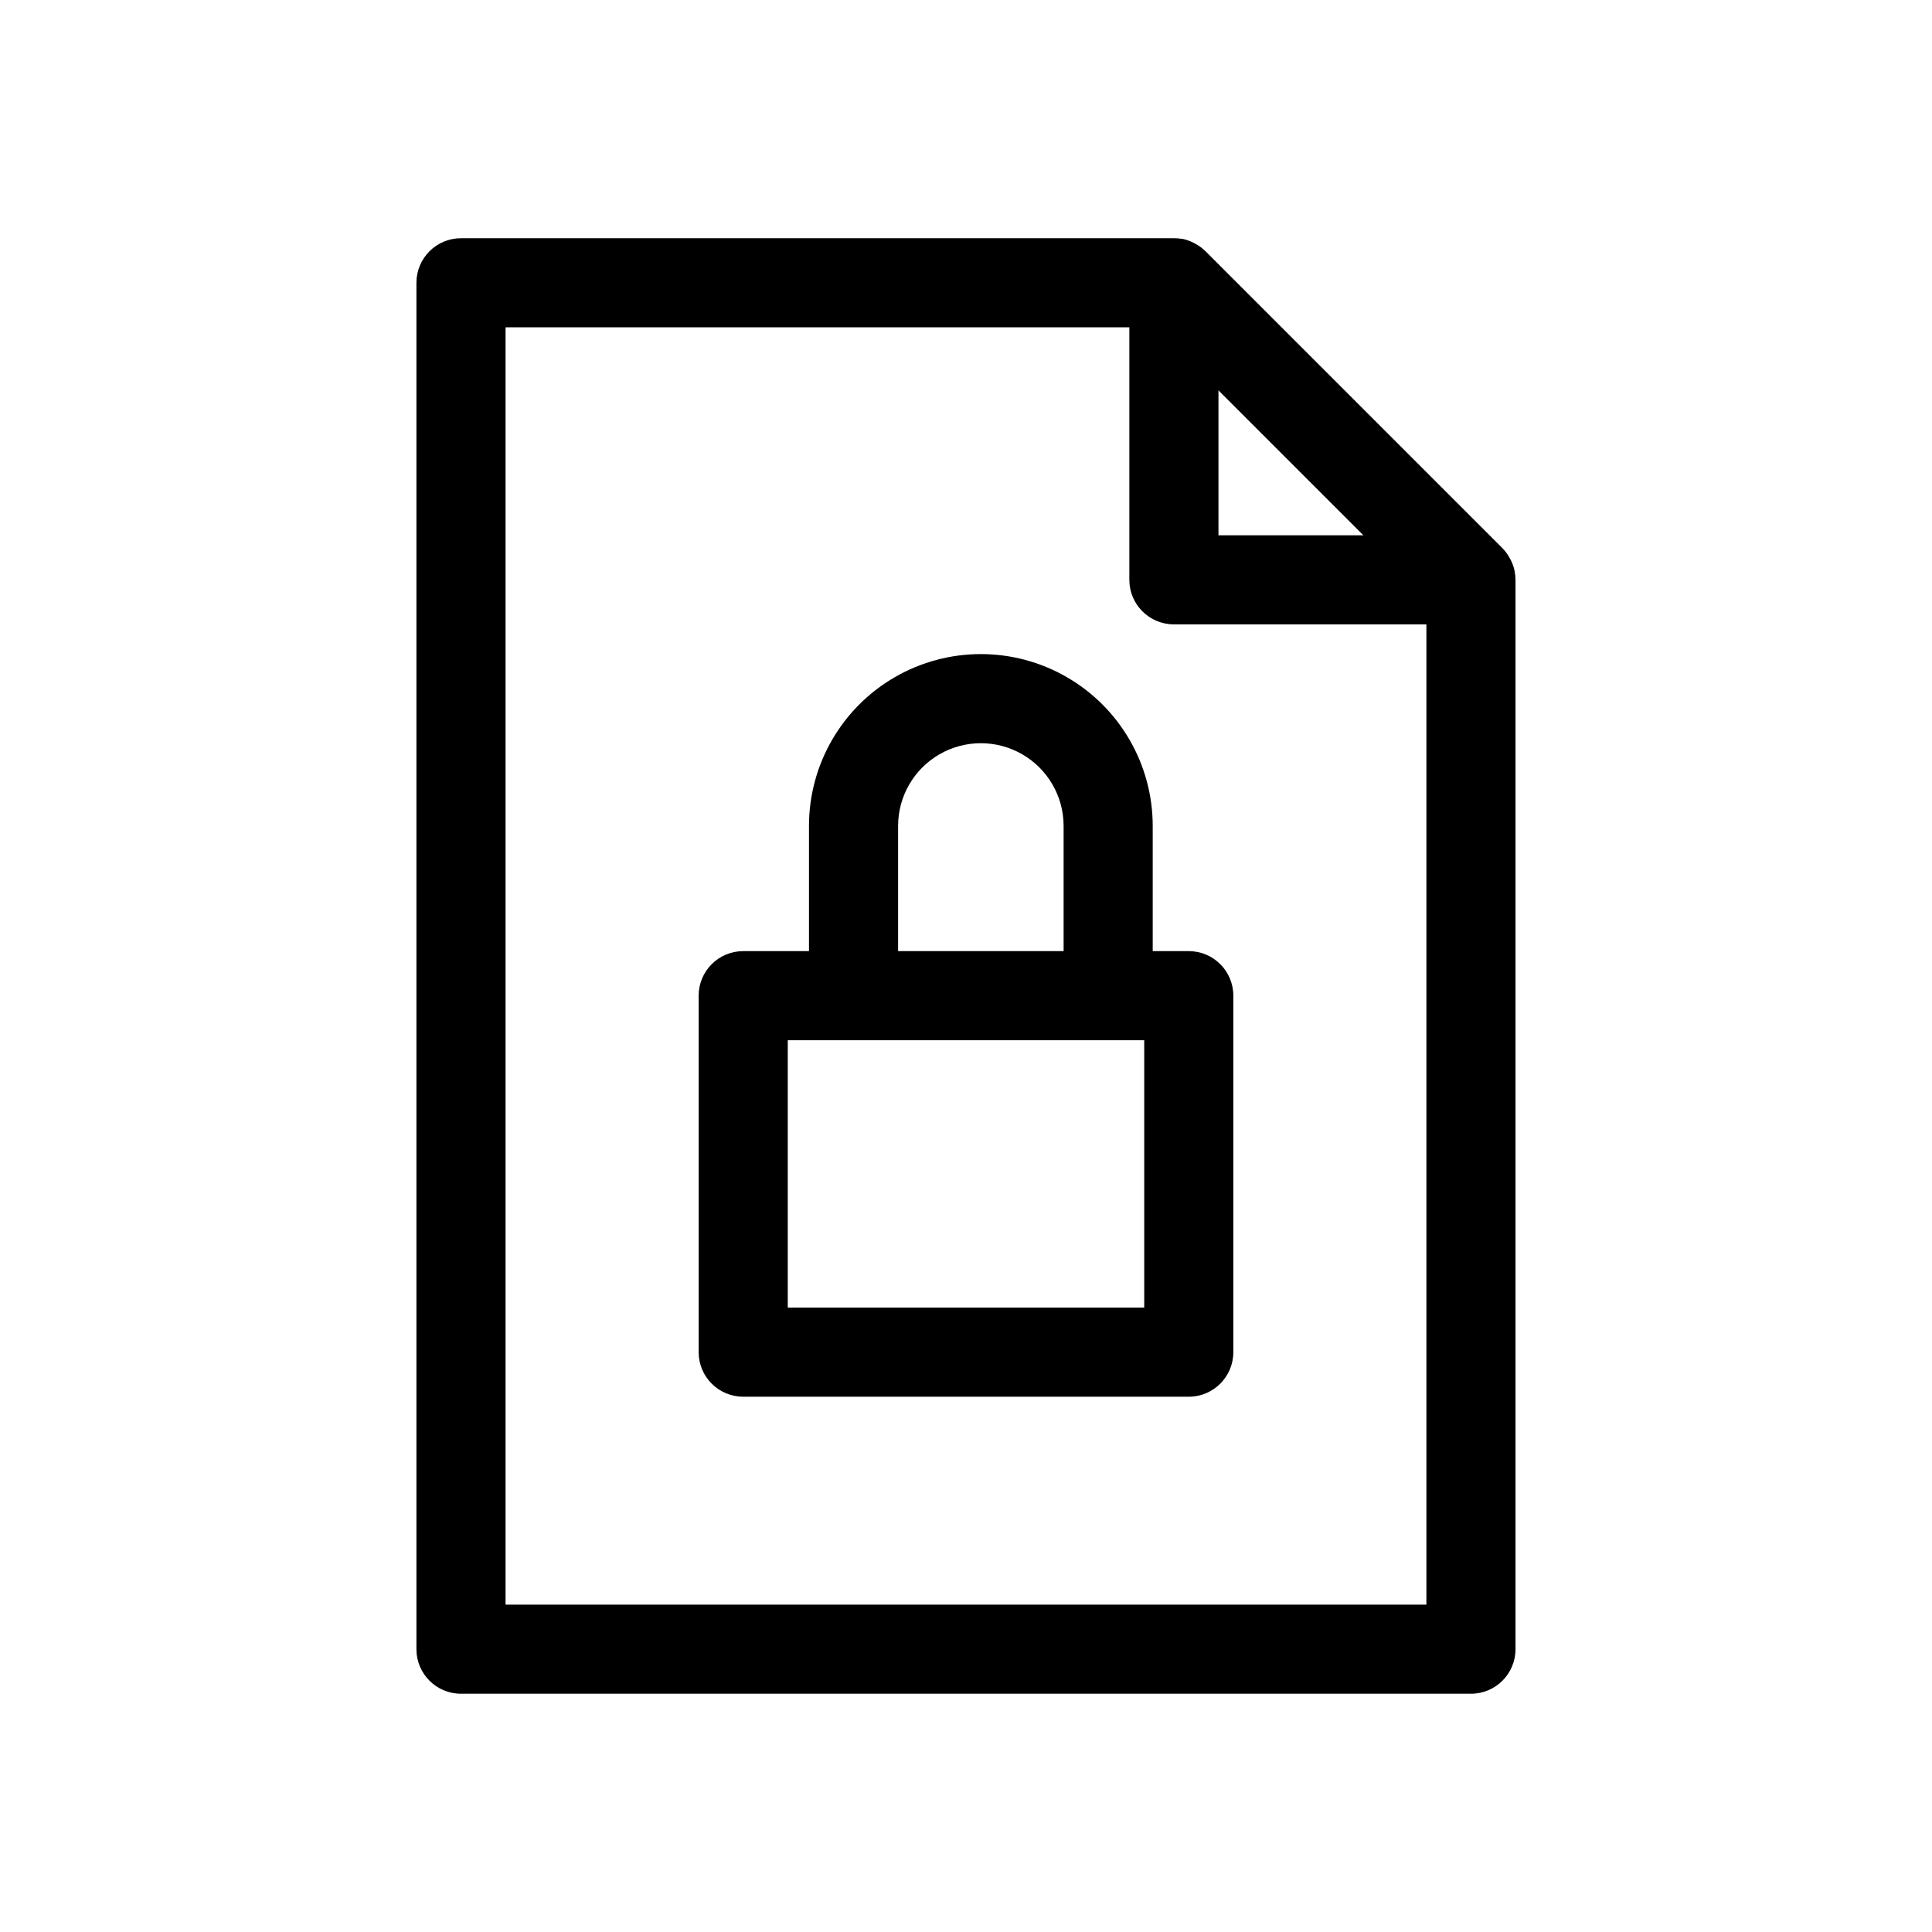
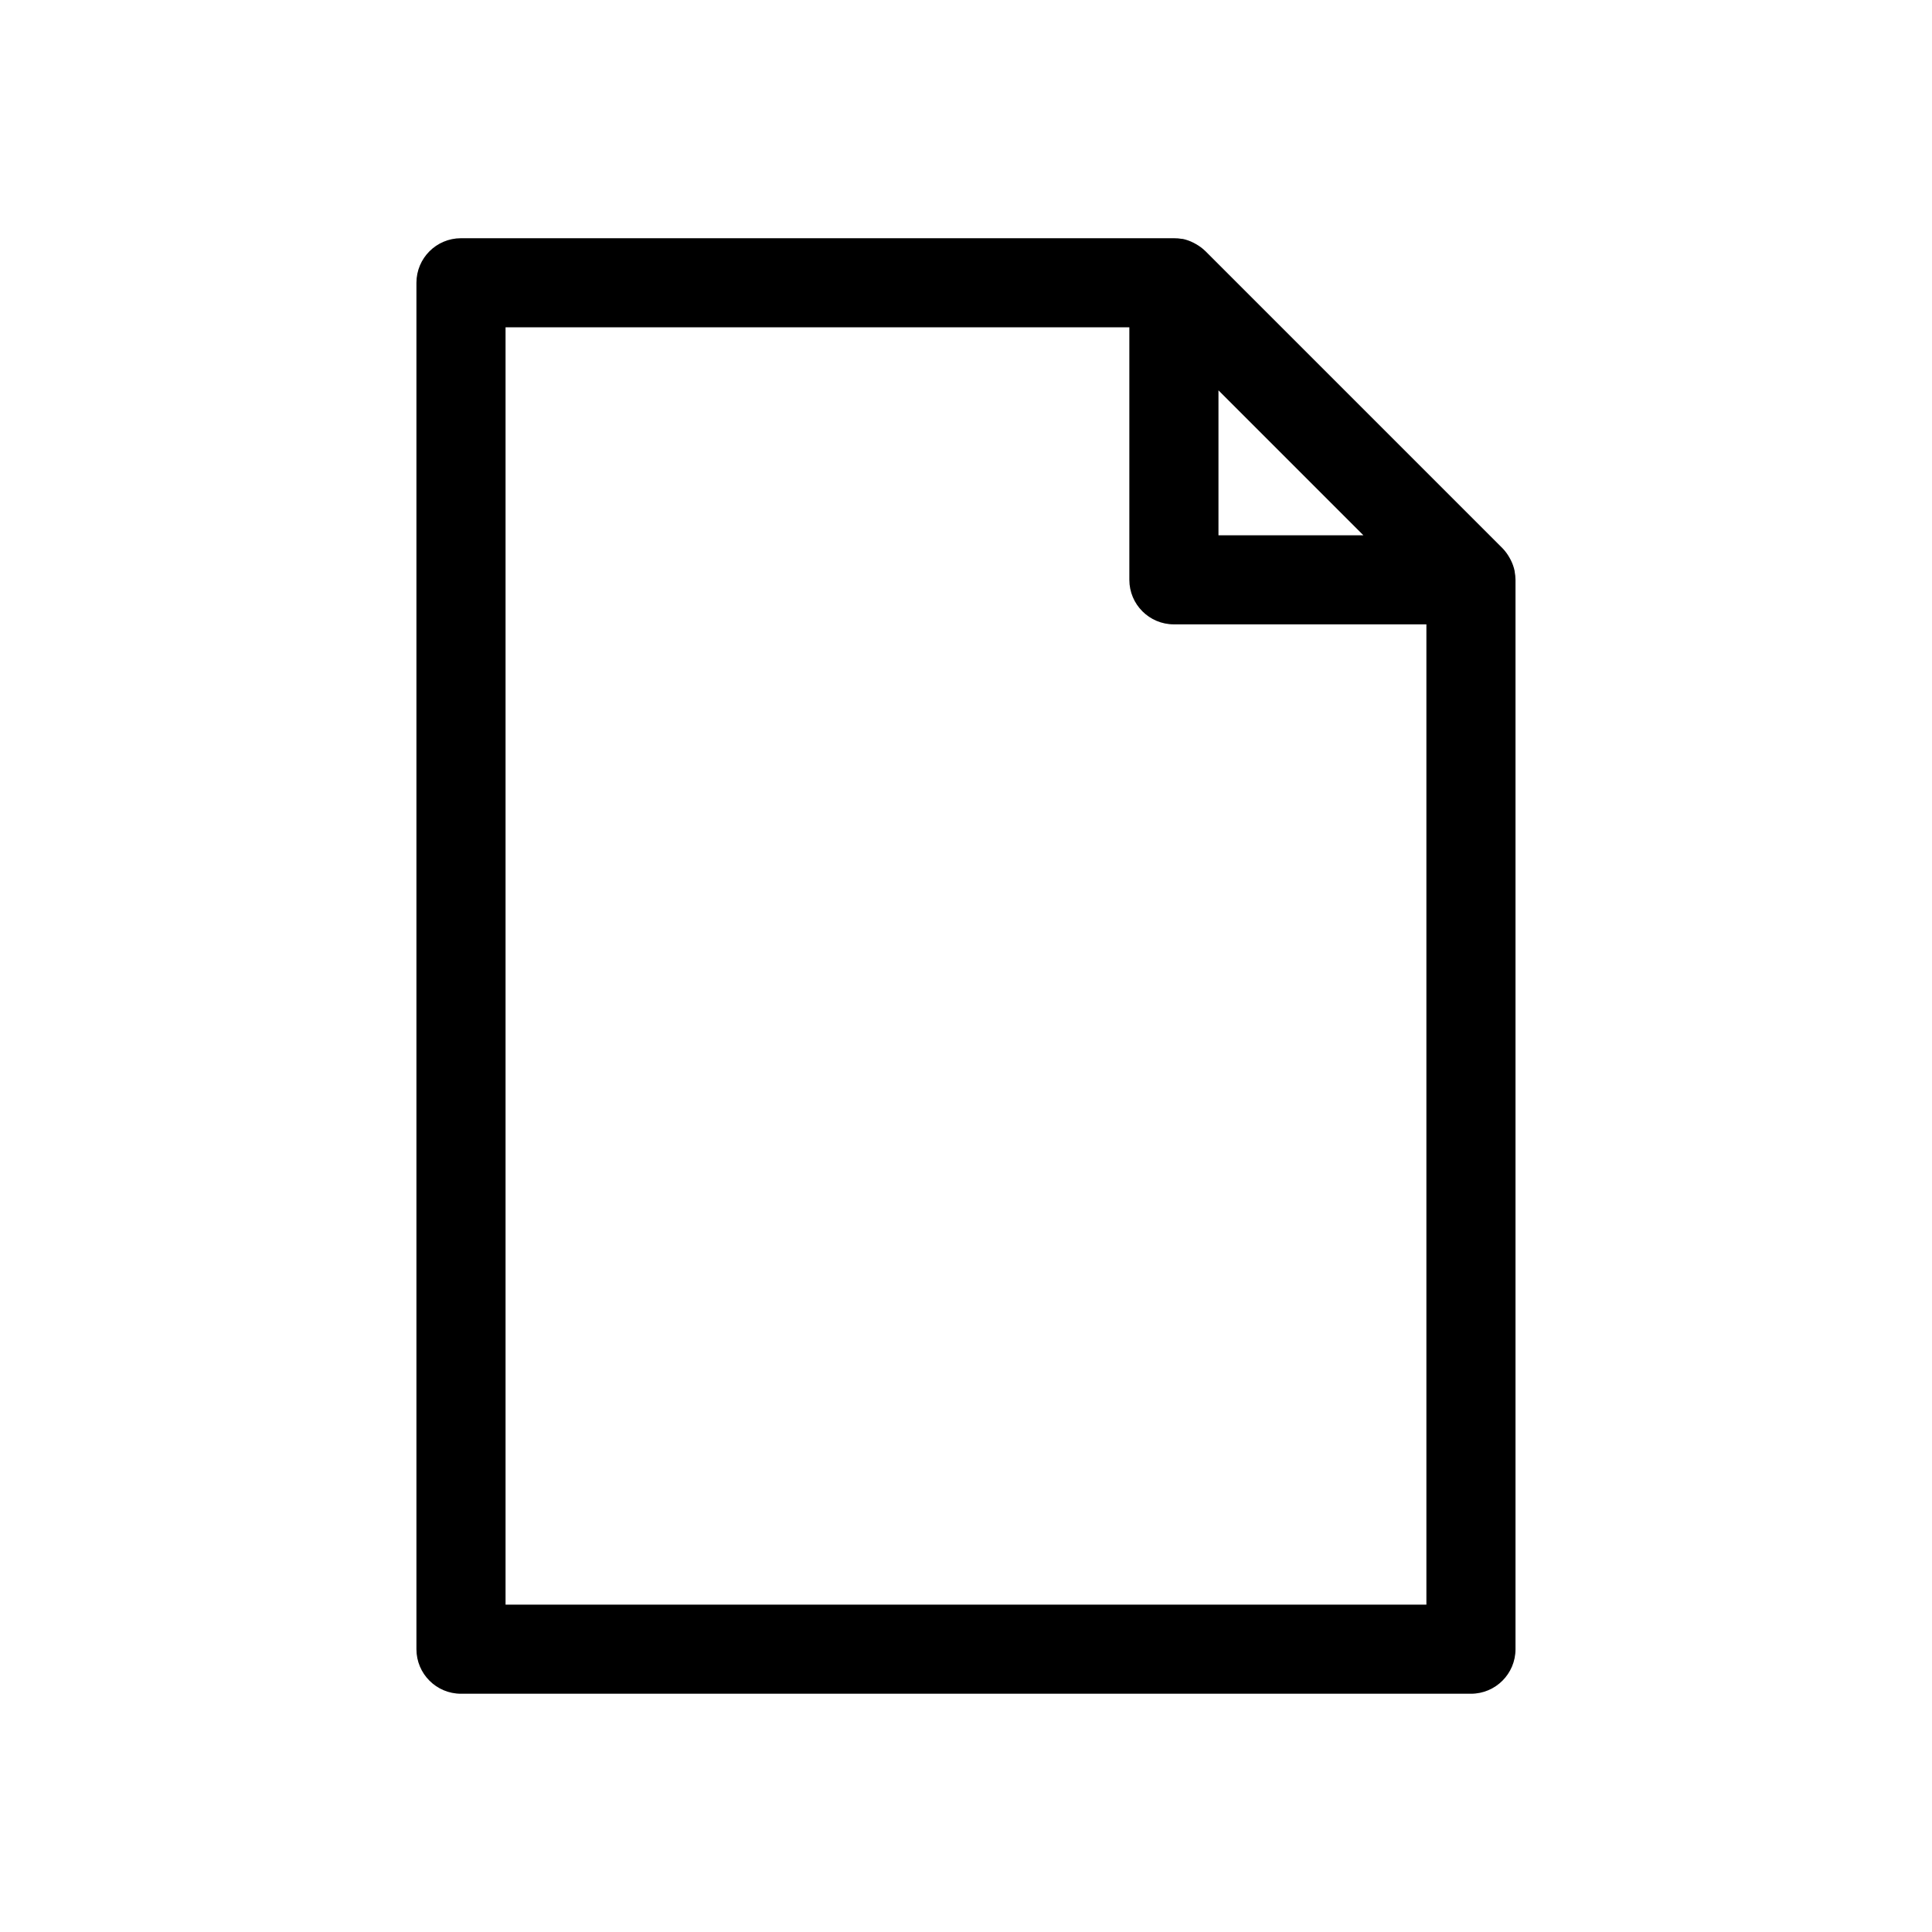
<svg xmlns="http://www.w3.org/2000/svg" fill="#000000" width="800px" height="800px" version="1.1" viewBox="144 144 512 512">
  <g>
    <path d="m545.39 295.3c-0.211-1.004-0.555-1.977-1.023-2.891l-0.34-0.629c-0.512-0.918-1.141-1.766-1.871-2.519l-78.719-78.719h-0.004c-0.75-0.73-1.598-1.359-2.516-1.867-0.211-0.125-0.418-0.234-0.629-0.348l-0.004 0.004c-0.906-0.469-1.875-0.812-2.871-1.023h-0.184c-0.703-0.125-1.418-0.184-2.133-0.176h-188.93c-6.523 0-11.809 5.289-11.809 11.809v362.11c0 6.523 5.285 11.809 11.809 11.809h267.65c6.519 0 11.809-5.285 11.809-11.809v-283.39c-0.008-0.738-0.082-1.469-0.223-2.191zm-78.484-47.855 38.406 38.41h-38.406zm-188.93 321.8v-338.5h165.31v66.914c0 6.519 5.289 11.805 11.809 11.805h66.914v259.78z" />
-     <path d="m459.04 396.06h-9.559v-33.172c0-16.273-8.68-31.309-22.773-39.445-14.09-8.137-31.453-8.137-45.547 0-14.094 8.137-22.773 23.172-22.773 39.445v33.172h-17.43c-6.519 0-11.809 5.285-11.809 11.809v94.465c0 6.519 5.289 11.809 11.809 11.809h118.08c6.519 0 11.809-5.289 11.809-11.809v-94.465c0-6.523-5.289-11.809-11.809-11.809zm-77.035-33.172c0-7.836 4.18-15.078 10.965-18.992 6.785-3.918 15.145-3.918 21.93 0 6.789 3.914 10.969 11.156 10.969 18.992v33.172h-43.863zm65.227 127.64h-94.465v-70.848h94.465z" />
  </g>
</svg>